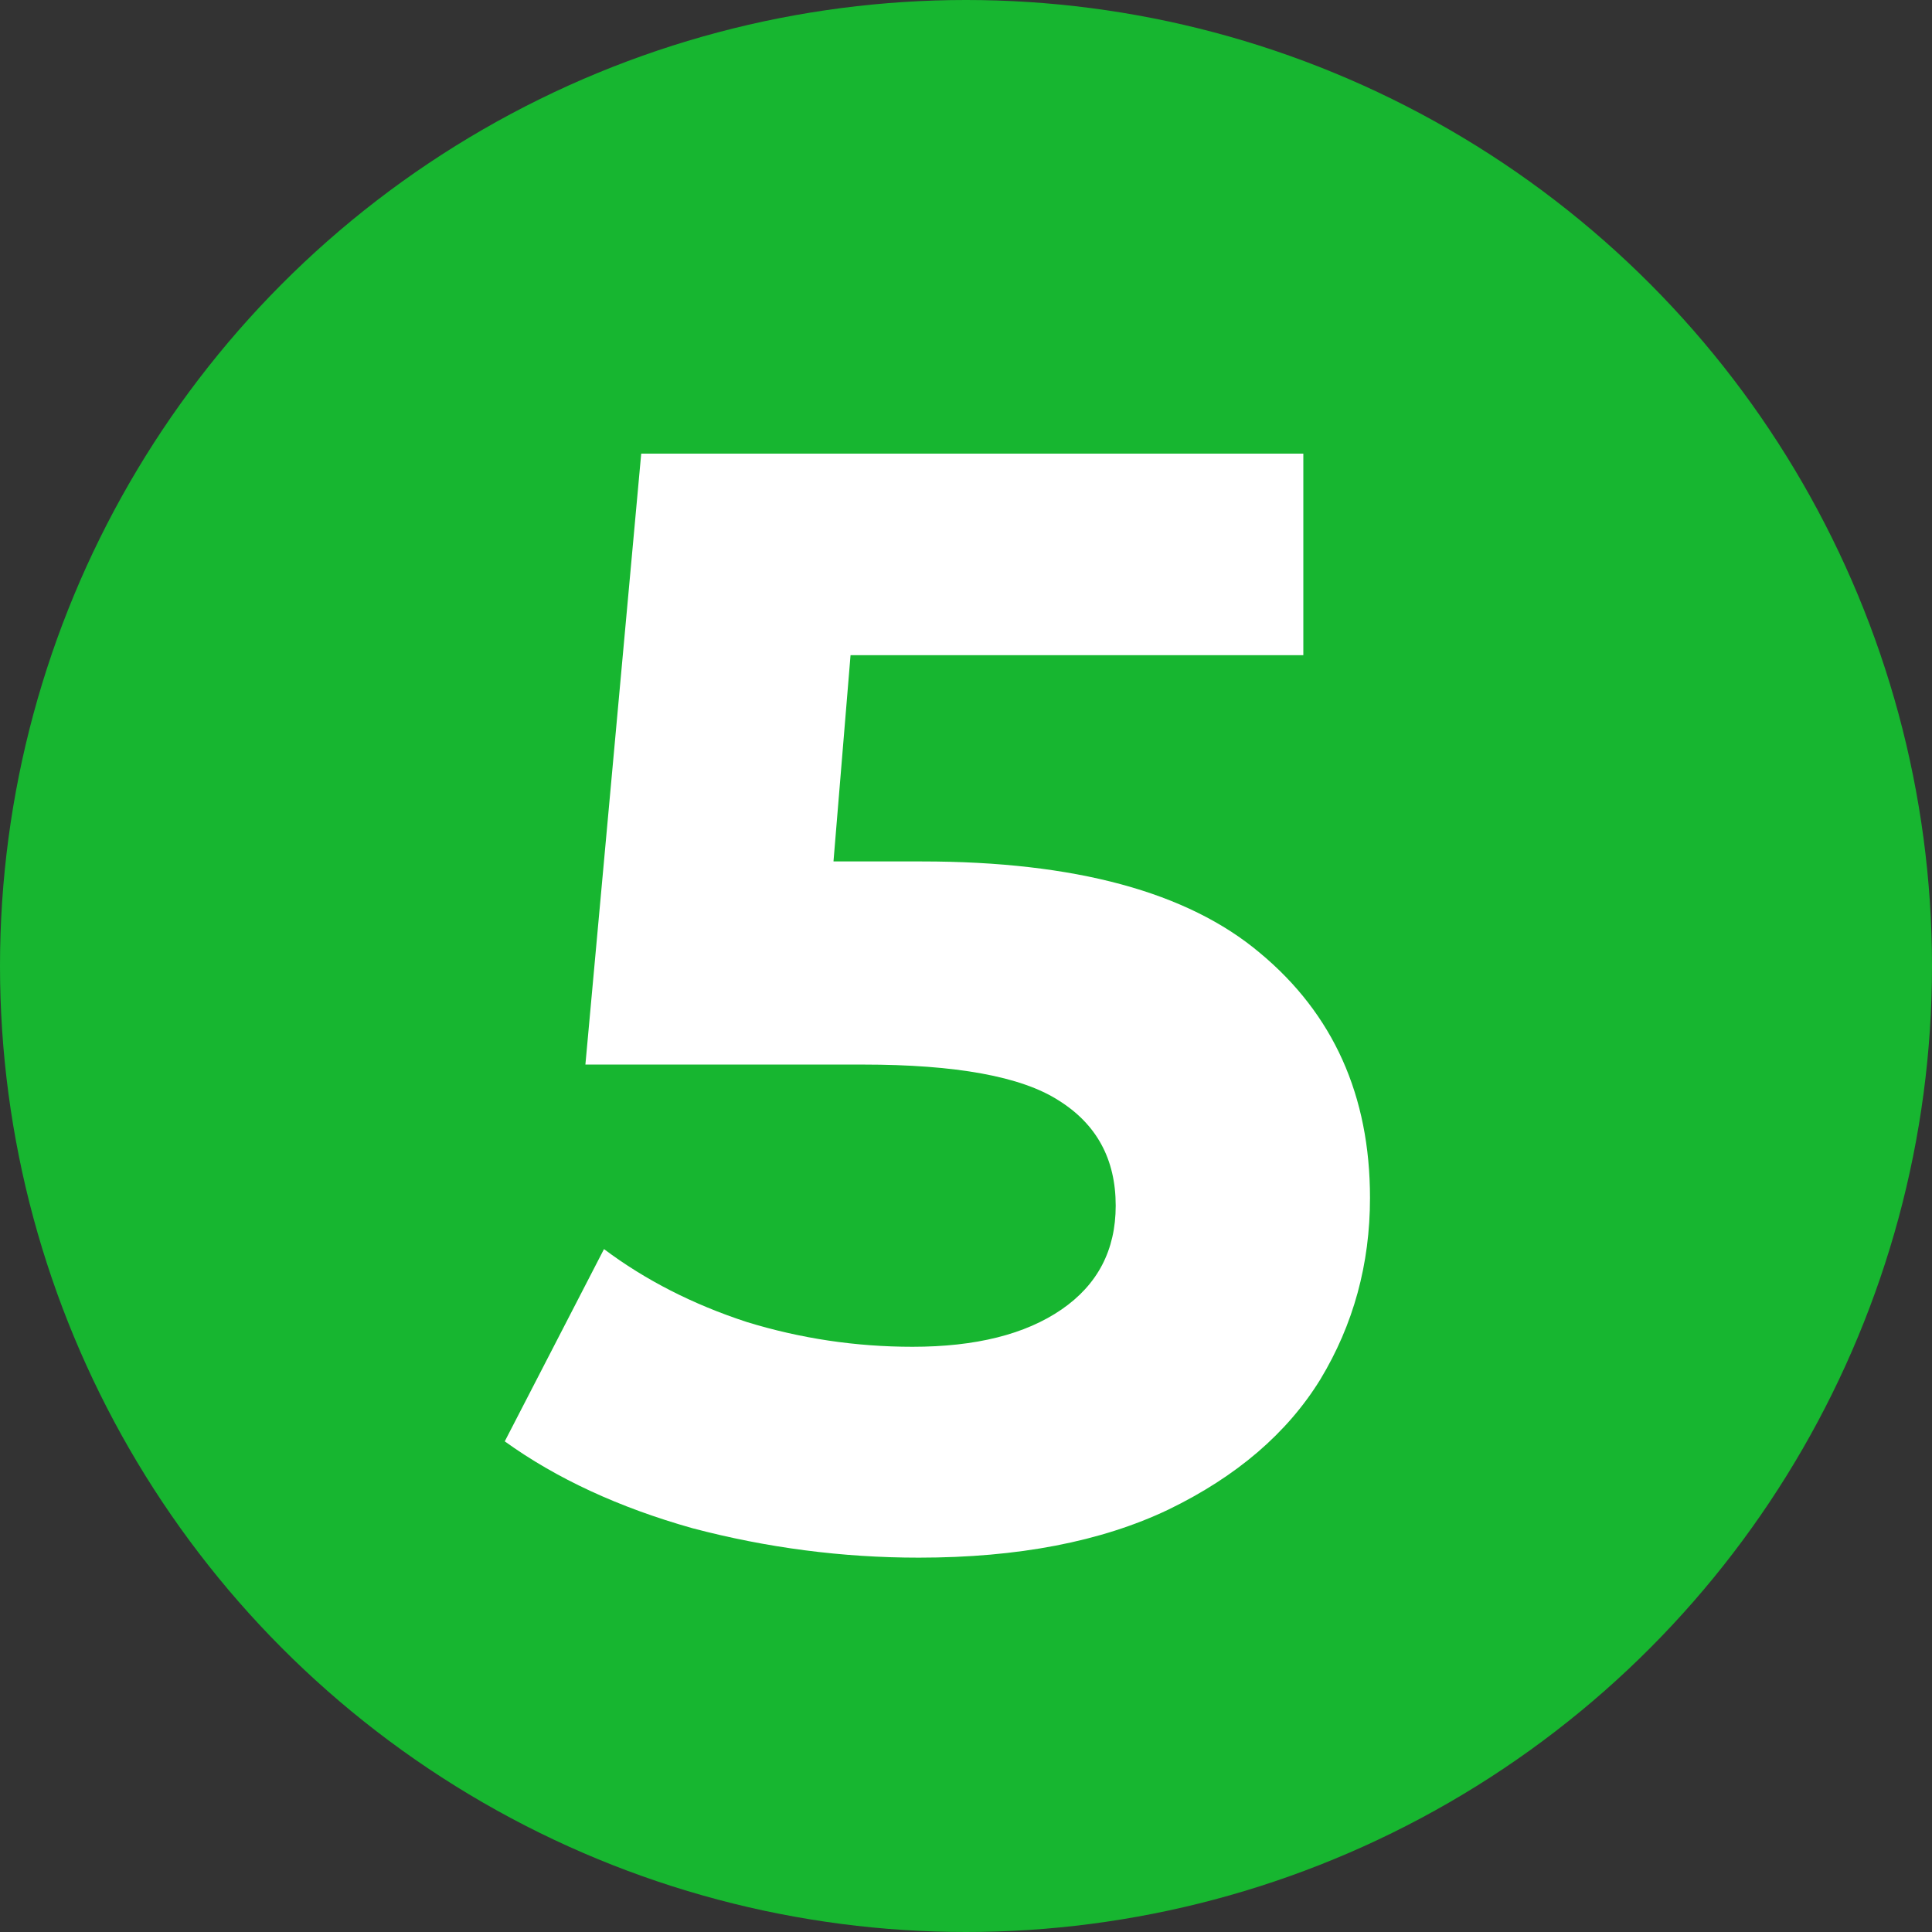
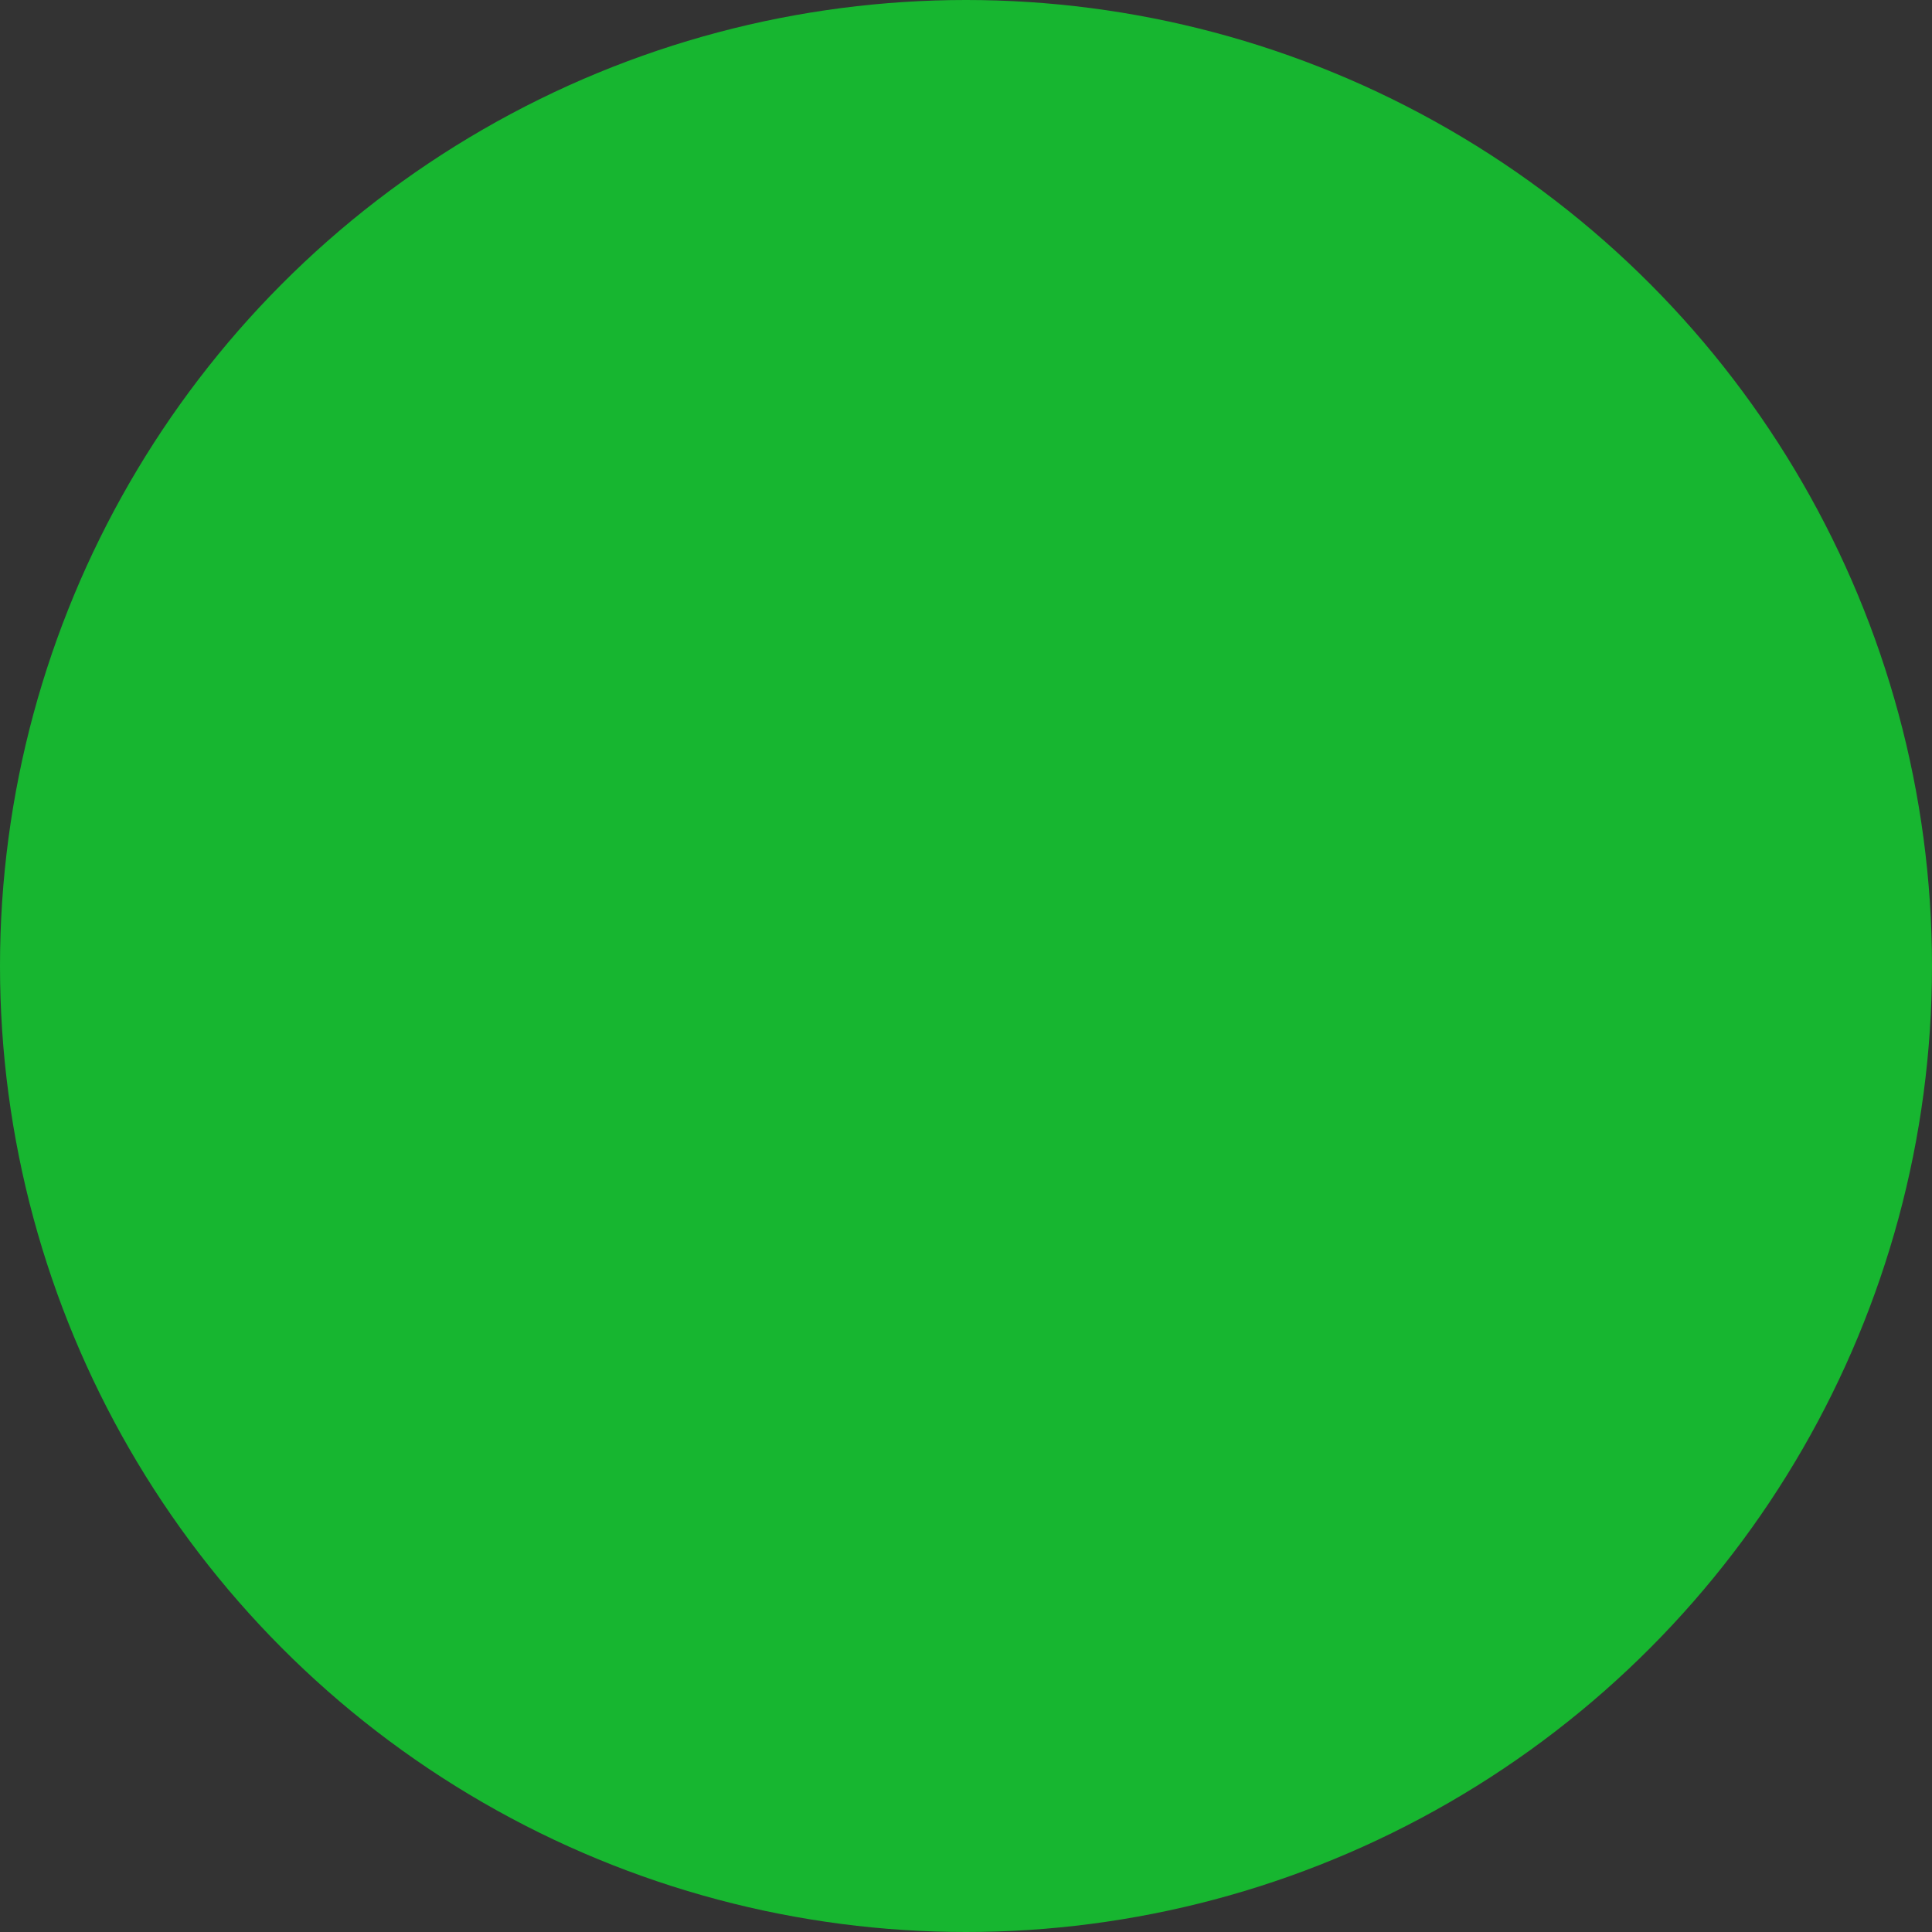
<svg xmlns="http://www.w3.org/2000/svg" width="175" height="175" viewBox="0 0 175 175" fill="none">
  <rect x="0" y="0" width="175" height="175" fill="#333333" stroke="none" />
  <circle cx="87.5" cy="87.5" r="87.5" fill="#17B630" />
-   <path d="M83.503 78.029C97.361 78.029 107.567 80.791 114.122 86.315C120.77 91.84 124.094 99.237 124.094 108.507C124.094 114.5 122.596 119.977 119.6 124.94C116.603 129.809 112.015 133.742 105.835 136.738C99.749 139.641 92.211 141.092 83.222 141.092C76.293 141.092 69.458 140.203 62.716 138.424C56.068 136.551 50.403 133.929 45.721 130.558L54.71 113.142C58.456 115.951 62.763 118.151 67.632 119.743C72.501 121.241 77.51 121.991 82.66 121.991C88.372 121.991 92.867 120.867 96.144 118.62C99.421 116.372 101.06 113.236 101.06 109.209C101.06 104.996 99.328 101.812 95.863 99.659C92.492 97.505 86.593 96.428 78.166 96.428H53.025L58.081 41.09H118.055V59.348H77.042L75.497 78.029H83.503Z" fill="white" />
</svg>